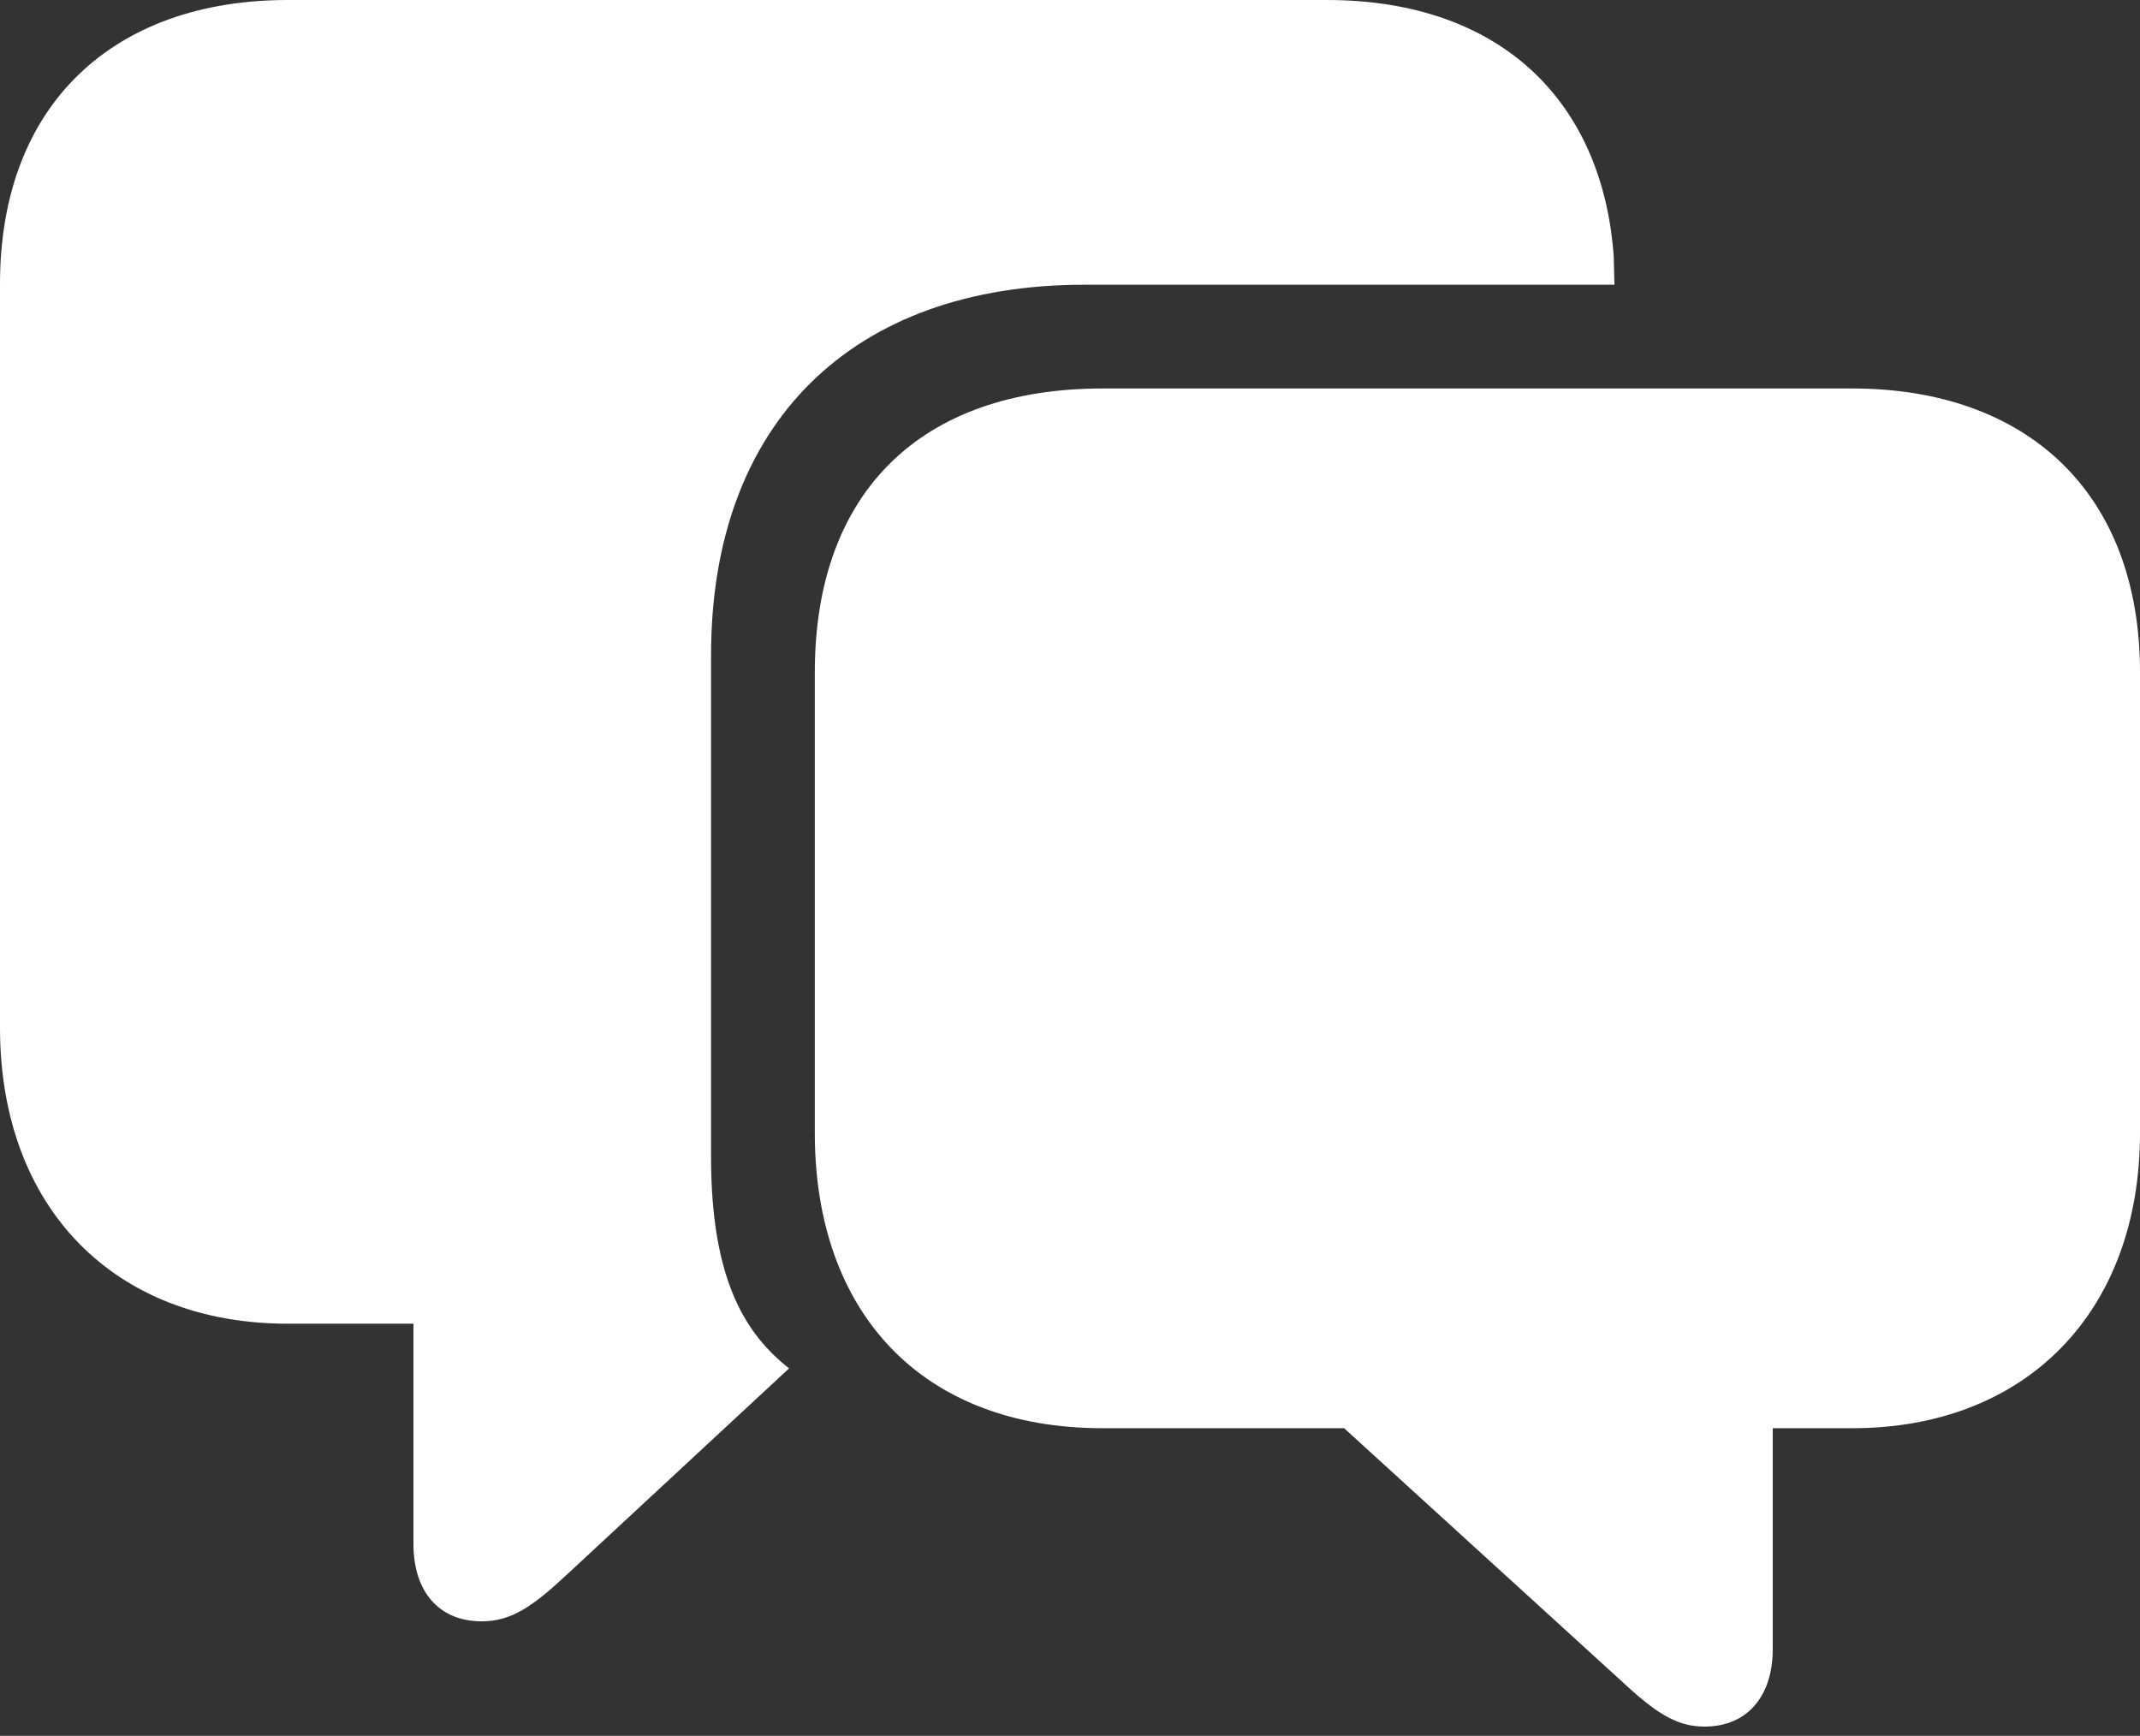
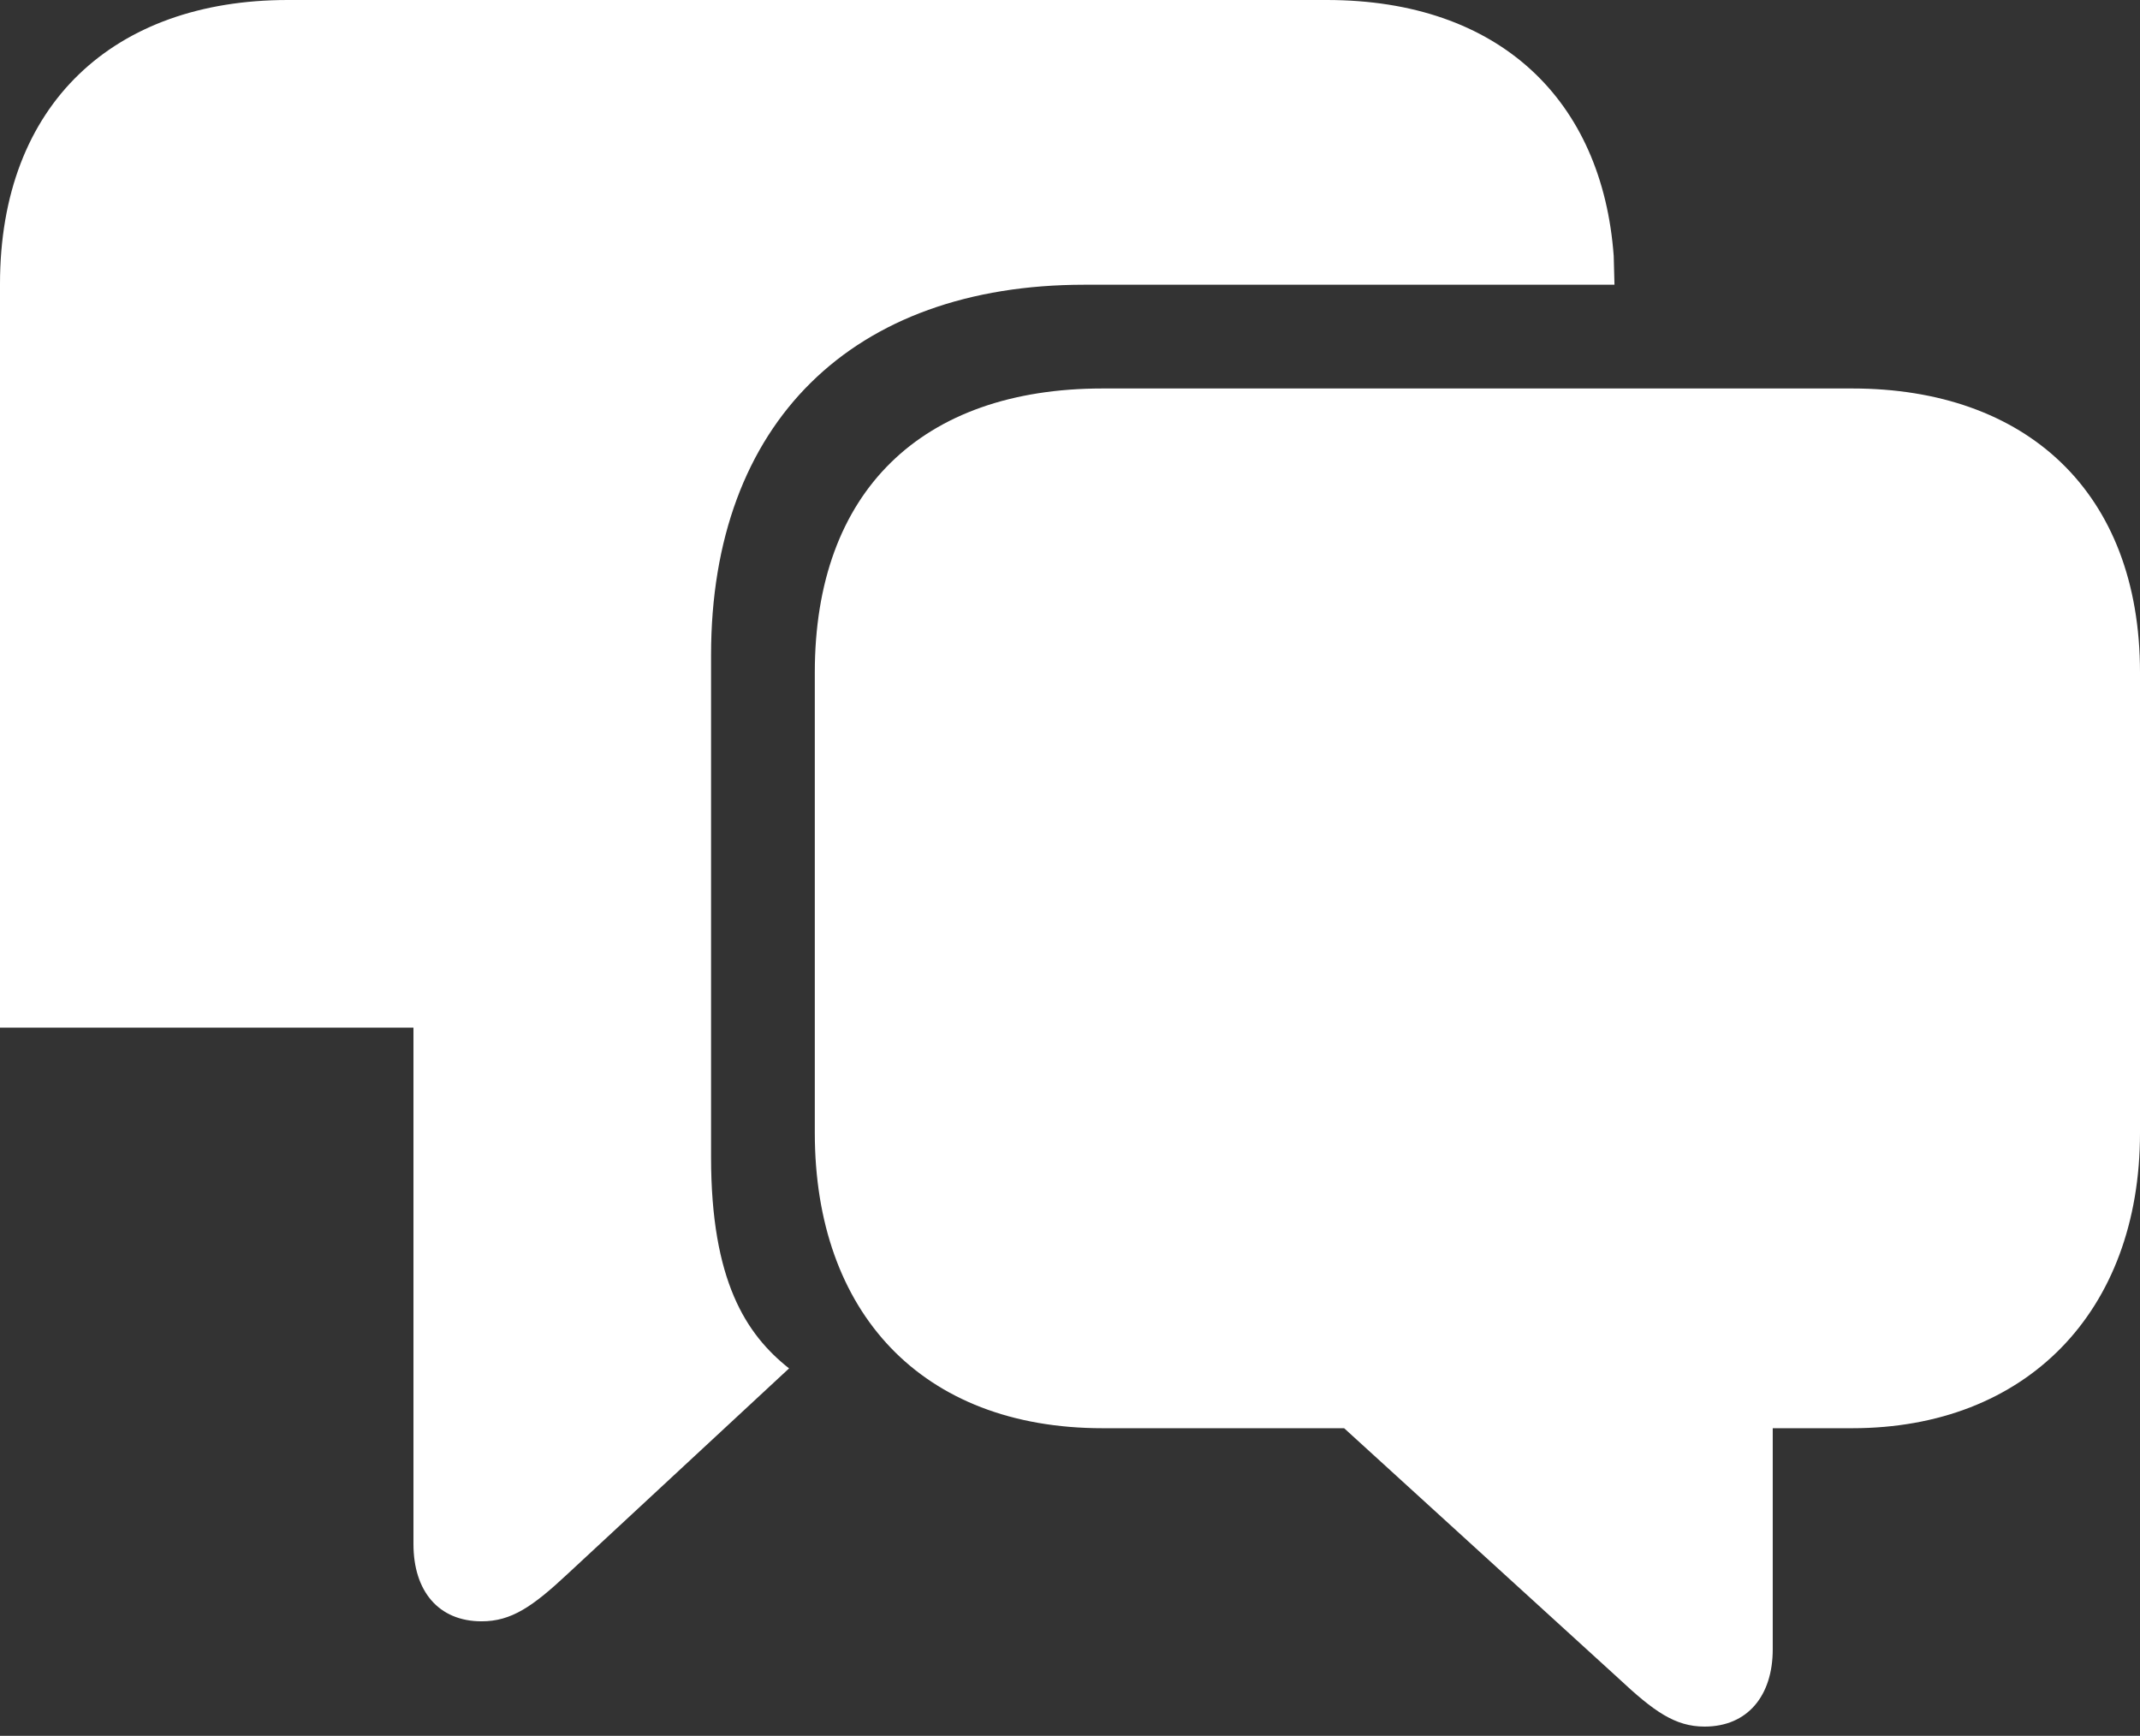
<svg xmlns="http://www.w3.org/2000/svg" width="180" height="146" viewBox="0 0 180 146" fill="none">
  <rect x="0" y="0" width="180" height="146" fill="#333333" stroke="none" />
-   <path d="M40.51 136.37C42.994 136.37 44.777 135.16 47.771 132.357L66.37 115.096C62.739 112.23 59.809 107.708 59.809 97.325V55.096C59.809 35.542 71.72 23.949 91.21 23.949H135.797L135.733 21.529C134.777 8.472 126.179 0 111.593 0H24.204C9.618 0 0 8.726 0 23.886V86.434C0 101.593 9.618 111.338 24.204 111.338H34.777V129.873C34.777 133.822 36.879 136.37 40.51 136.37ZM143.376 145.224C147.006 145.224 149.109 142.612 149.109 138.727V120.128H155.797C170.382 120.128 180 110.383 180 95.287V56.561C180 41.338 170.382 32.675 155.797 32.675H92.739C77.516 32.675 68.535 41.338 68.535 56.561V95.287C68.535 110.383 77.516 120.128 92.739 120.128H113.058L136.115 141.147C139.109 143.95 140.892 145.224 143.376 145.224Z" fill="white" />
+   <path d="M40.51 136.37C42.994 136.37 44.777 135.16 47.771 132.357L66.37 115.096C62.739 112.23 59.809 107.708 59.809 97.325V55.096C59.809 35.542 71.72 23.949 91.21 23.949H135.797L135.733 21.529C134.777 8.472 126.179 0 111.593 0H24.204C9.618 0 0 8.726 0 23.886V86.434H34.777V129.873C34.777 133.822 36.879 136.37 40.51 136.37ZM143.376 145.224C147.006 145.224 149.109 142.612 149.109 138.727V120.128H155.797C170.382 120.128 180 110.383 180 95.287V56.561C180 41.338 170.382 32.675 155.797 32.675H92.739C77.516 32.675 68.535 41.338 68.535 56.561V95.287C68.535 110.383 77.516 120.128 92.739 120.128H113.058L136.115 141.147C139.109 143.95 140.892 145.224 143.376 145.224Z" fill="white" />
</svg>